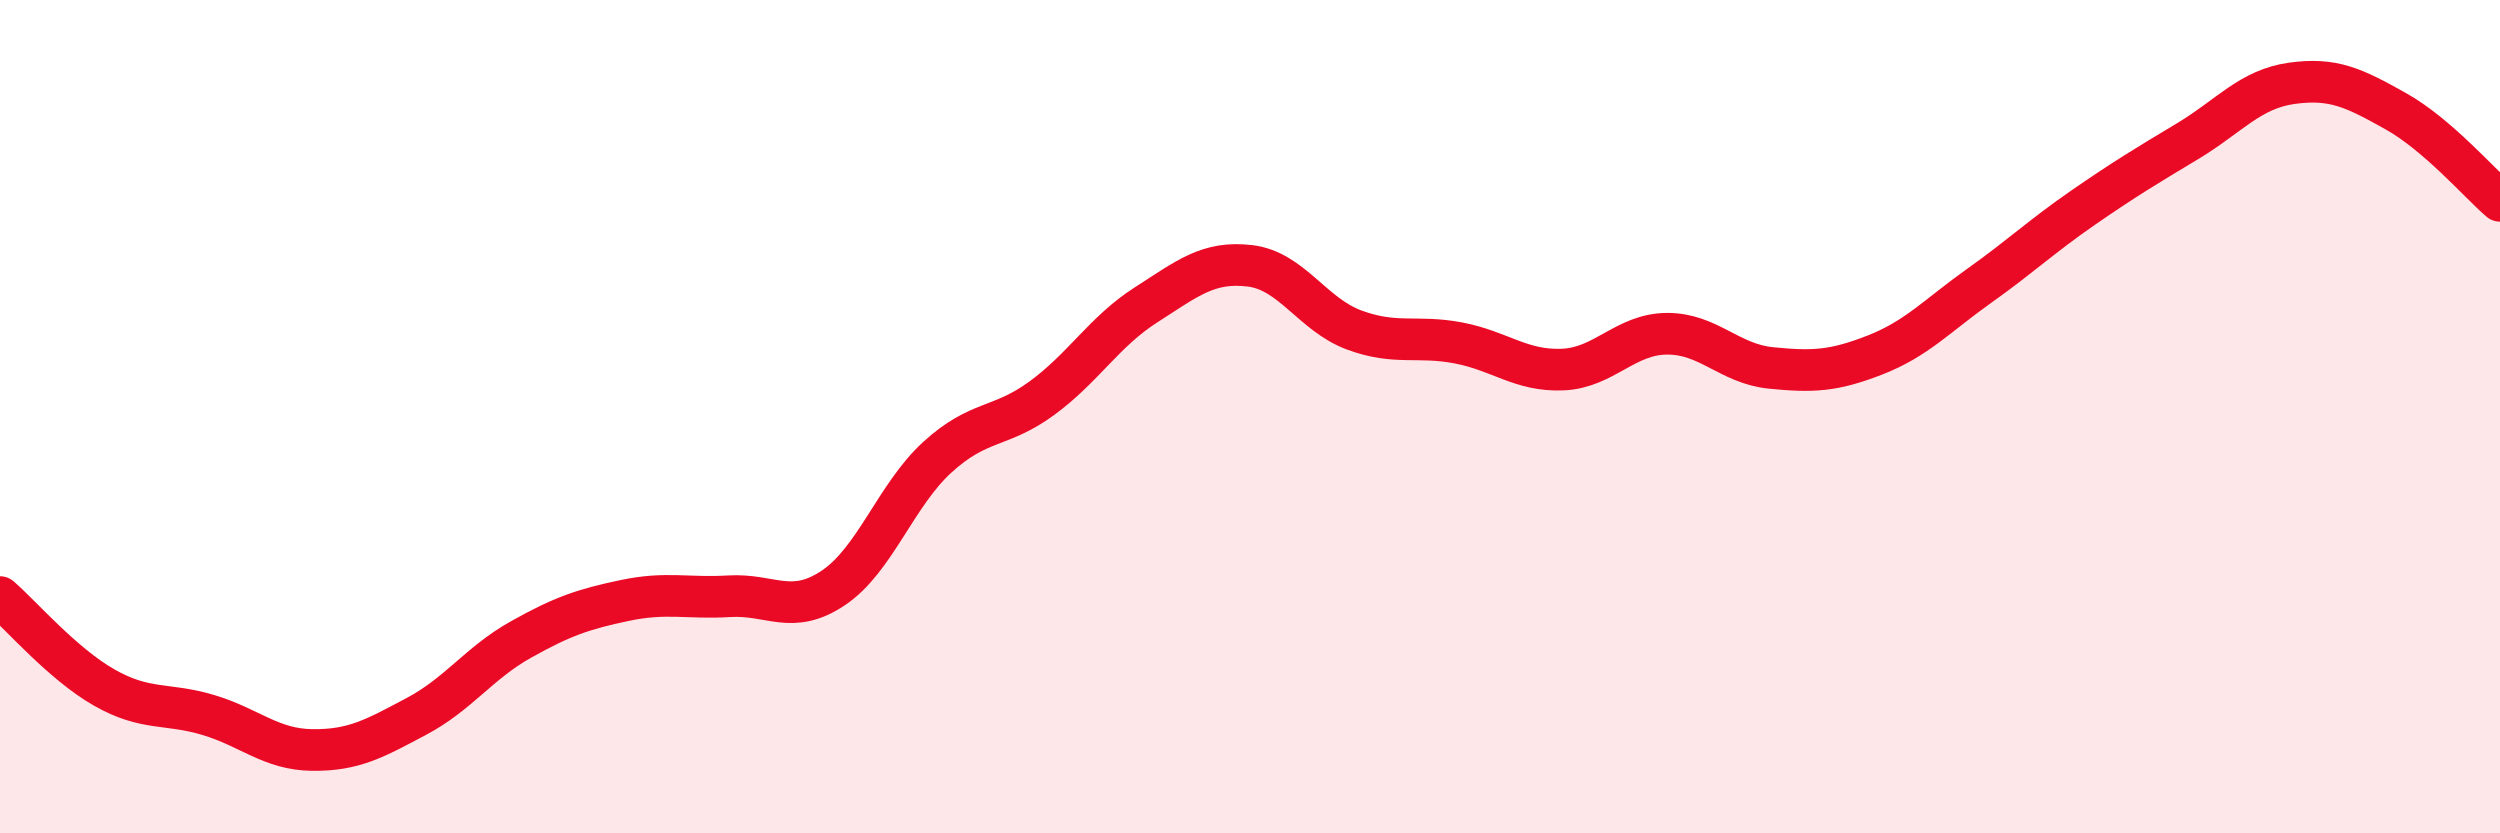
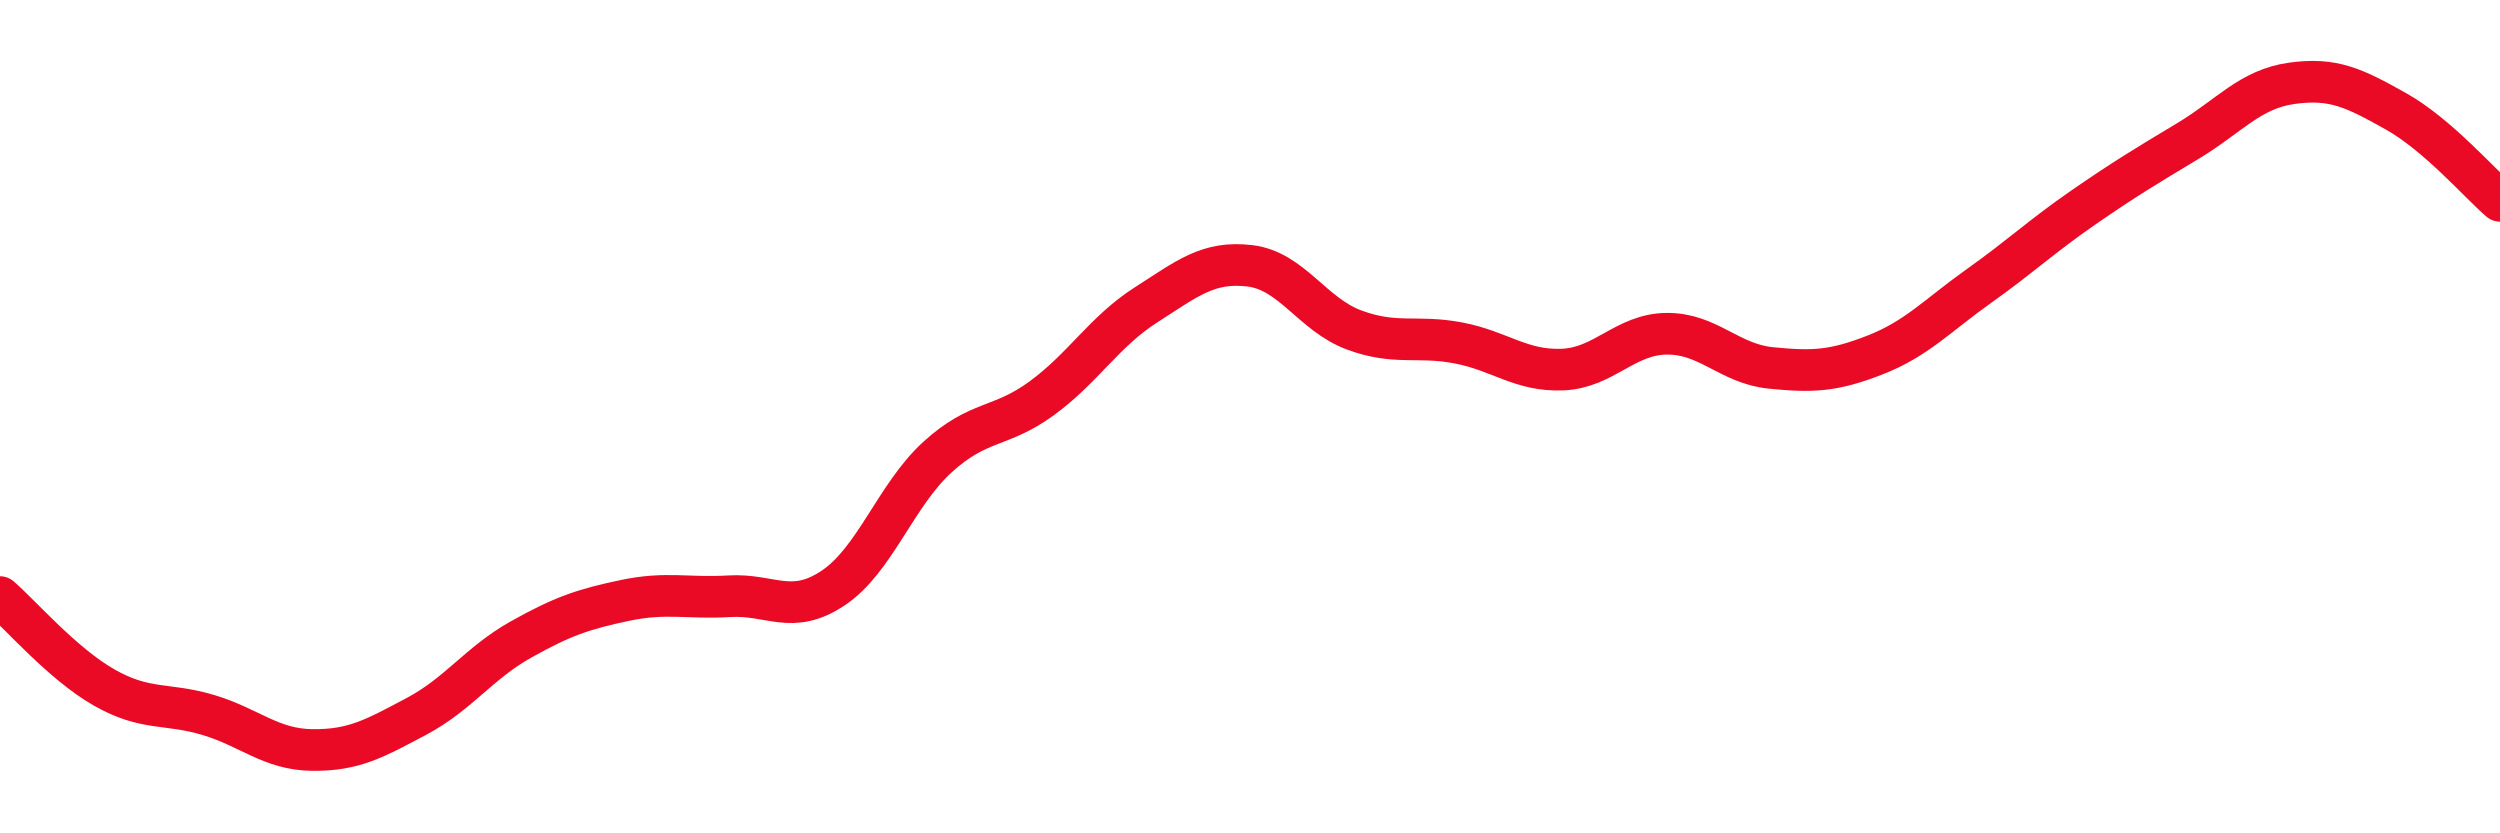
<svg xmlns="http://www.w3.org/2000/svg" width="60" height="20" viewBox="0 0 60 20">
-   <path d="M 0,14.33 C 0.5,14.76 1.5,15.93 2.5,16.5 C 3.5,17.07 4,16.86 5,17.16 C 6,17.46 6.5,17.99 7.5,18 C 8.5,18.01 9,17.72 10,17.19 C 11,16.66 11.5,15.91 12.5,15.35 C 13.5,14.79 14,14.62 15,14.41 C 16,14.2 16.5,14.37 17.5,14.31 C 18.5,14.25 19,14.78 20,14.11 C 21,13.44 21.5,11.88 22.5,10.97 C 23.5,10.06 24,10.29 25,9.56 C 26,8.83 26.5,7.96 27.5,7.32 C 28.5,6.68 29,6.26 30,6.38 C 31,6.5 31.5,7.55 32.5,7.92 C 33.5,8.29 34,8.04 35,8.23 C 36,8.42 36.5,8.91 37.5,8.87 C 38.5,8.83 39,8.02 40,8.01 C 41,8 41.5,8.73 42.5,8.83 C 43.5,8.93 44,8.91 45,8.52 C 46,8.13 46.5,7.57 47.5,6.86 C 48.5,6.15 49,5.67 50,4.98 C 51,4.29 51.5,3.99 52.5,3.39 C 53.5,2.79 54,2.14 55,2 C 56,1.86 56.5,2.11 57.5,2.67 C 58.5,3.23 59.5,4.39 60,4.82L60 20L0 20Z" fill="#EB0A25" opacity="0.1" stroke-linecap="round" stroke-linejoin="round" />
  <path d="M 0,14.33 C 0.5,14.76 1.5,15.93 2.5,16.5 C 3.5,17.07 4,16.86 5,17.16 C 6,17.46 6.5,17.99 7.5,18 C 8.5,18.01 9,17.72 10,17.19 C 11,16.66 11.5,15.91 12.5,15.35 C 13.5,14.79 14,14.62 15,14.41 C 16,14.2 16.5,14.37 17.5,14.31 C 18.5,14.25 19,14.78 20,14.11 C 21,13.44 21.5,11.88 22.5,10.97 C 23.5,10.06 24,10.29 25,9.56 C 26,8.83 26.5,7.96 27.5,7.32 C 28.5,6.68 29,6.26 30,6.38 C 31,6.5 31.5,7.55 32.5,7.92 C 33.5,8.29 34,8.04 35,8.23 C 36,8.42 36.5,8.91 37.5,8.87 C 38.5,8.83 39,8.02 40,8.01 C 41,8 41.5,8.73 42.5,8.83 C 43.5,8.93 44,8.91 45,8.52 C 46,8.13 46.5,7.57 47.5,6.86 C 48.5,6.15 49,5.67 50,4.98 C 51,4.29 51.5,3.99 52.5,3.39 C 53.5,2.79 54,2.14 55,2 C 56,1.86 56.5,2.11 57.5,2.67 C 58.5,3.23 59.5,4.39 60,4.82" stroke="#EB0A25" stroke-width="1" fill="none" stroke-linecap="round" stroke-linejoin="round" />
</svg>